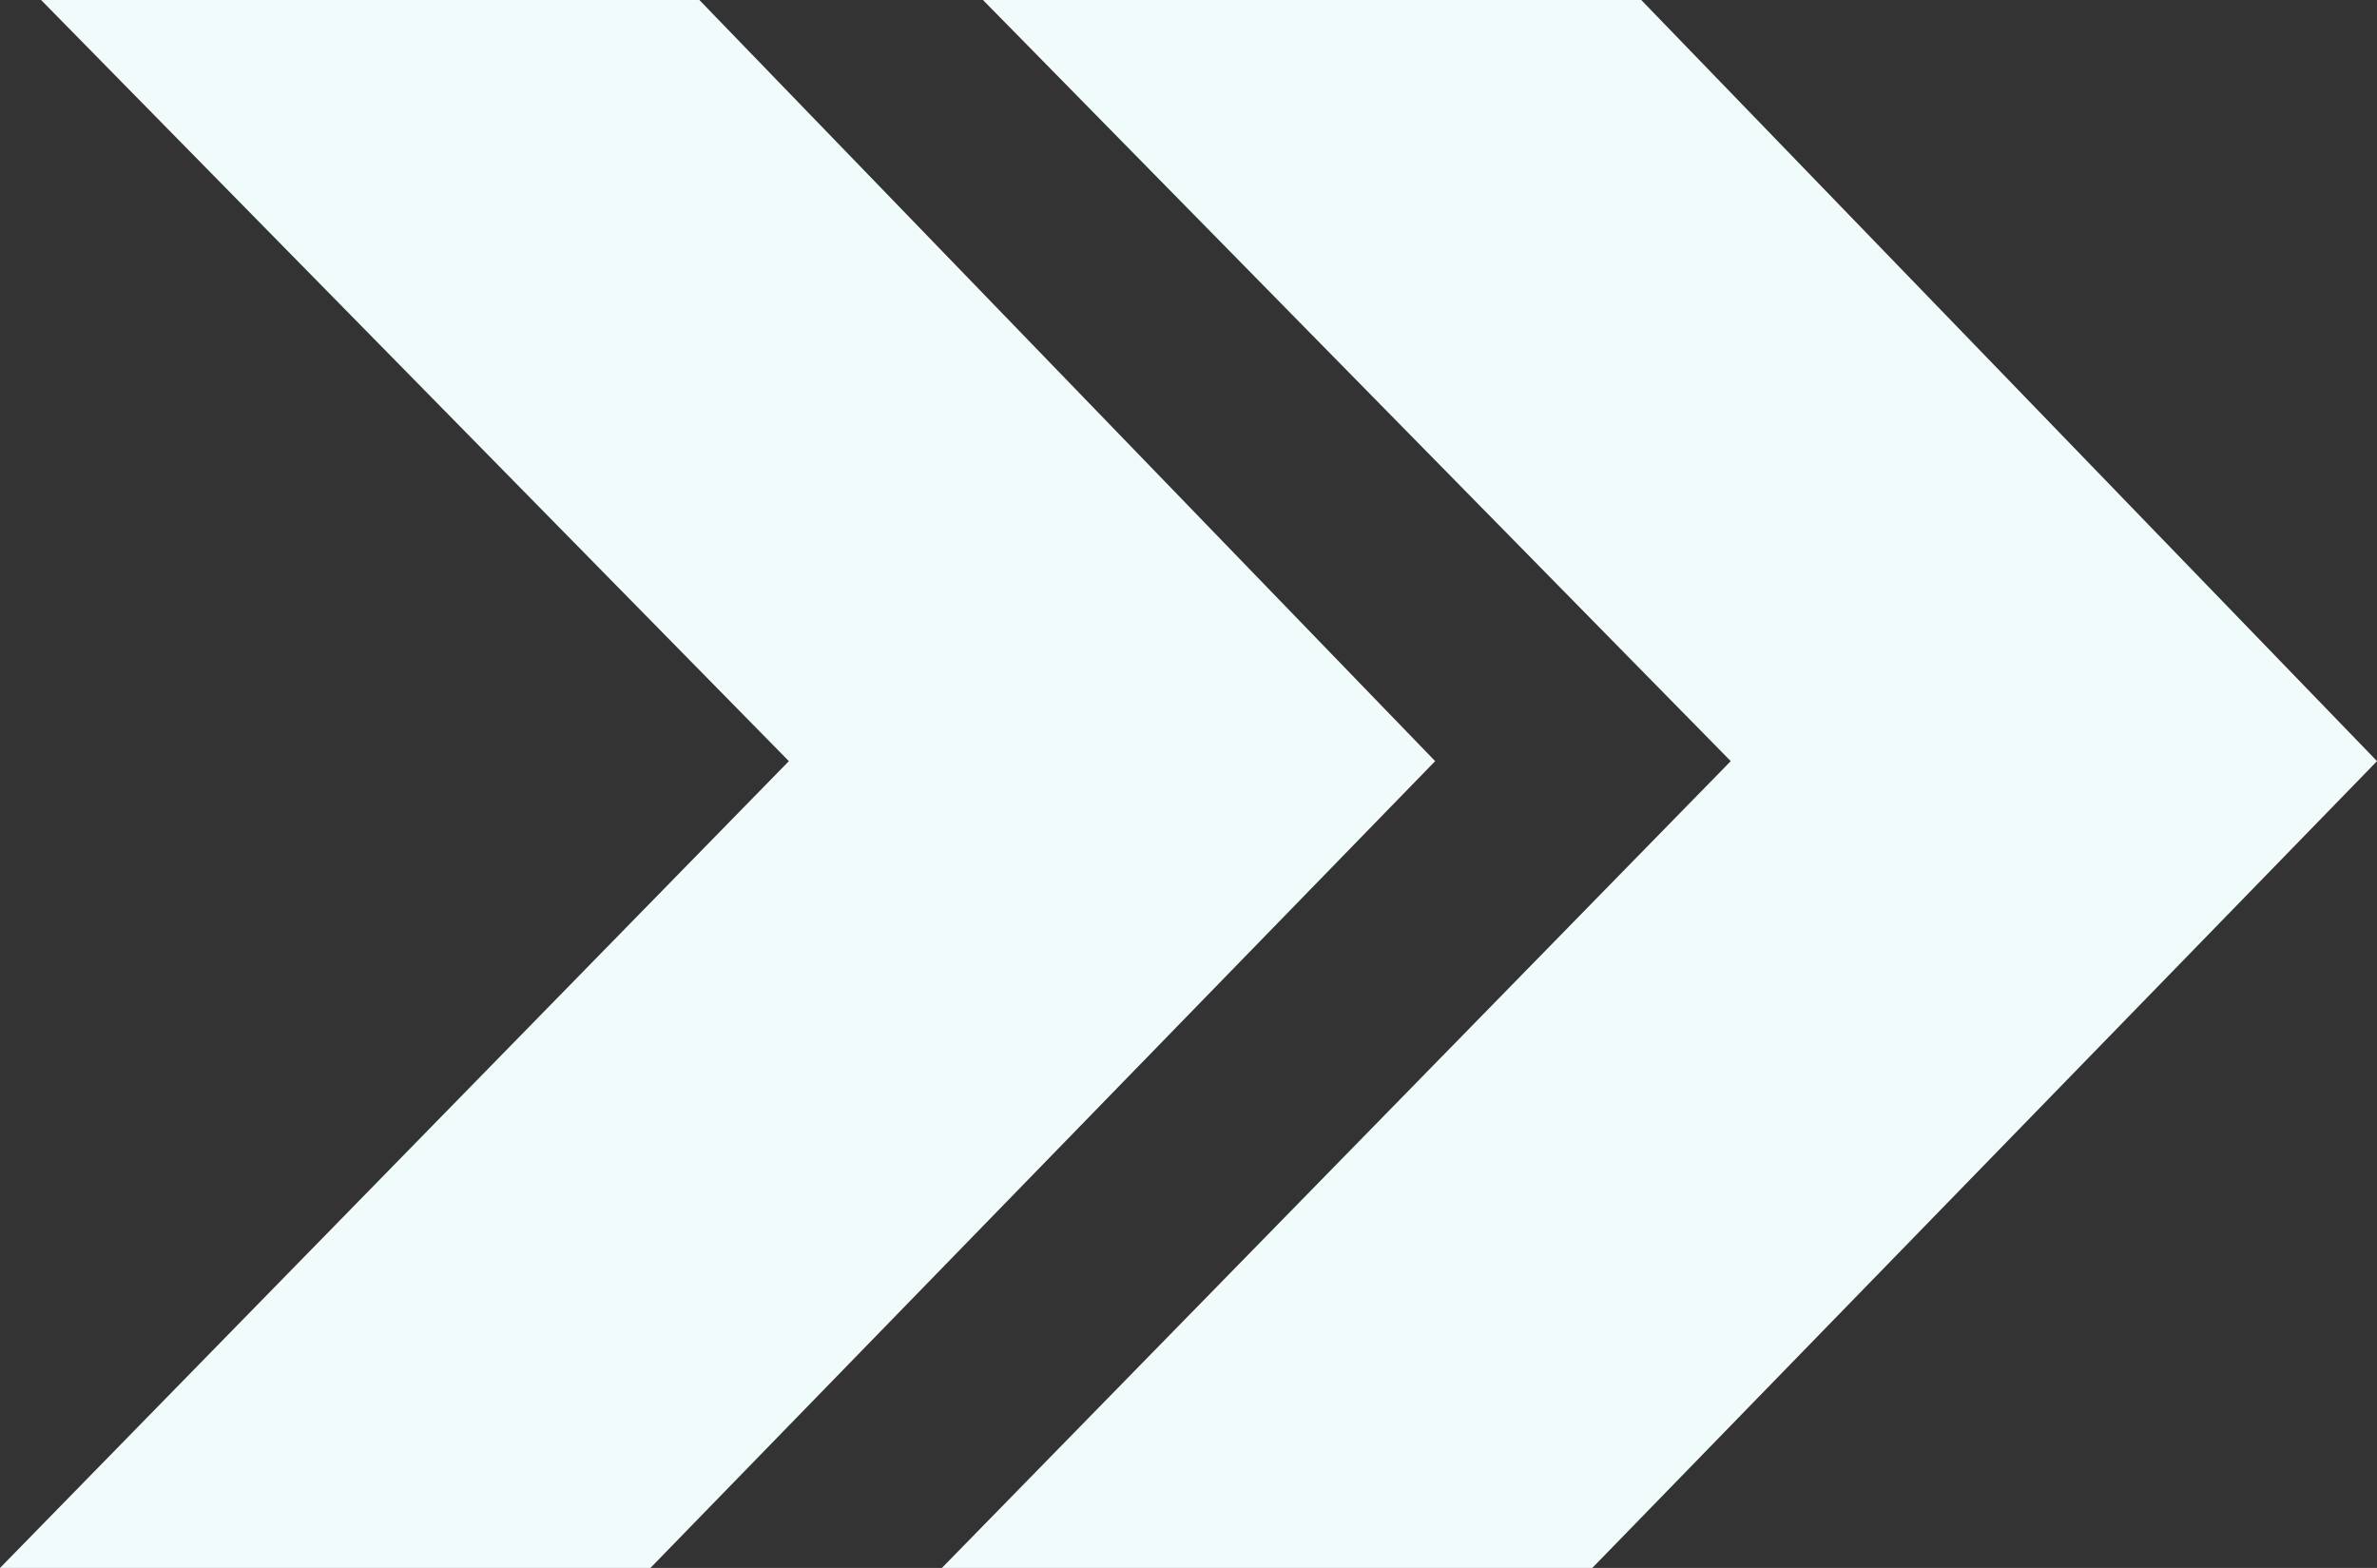
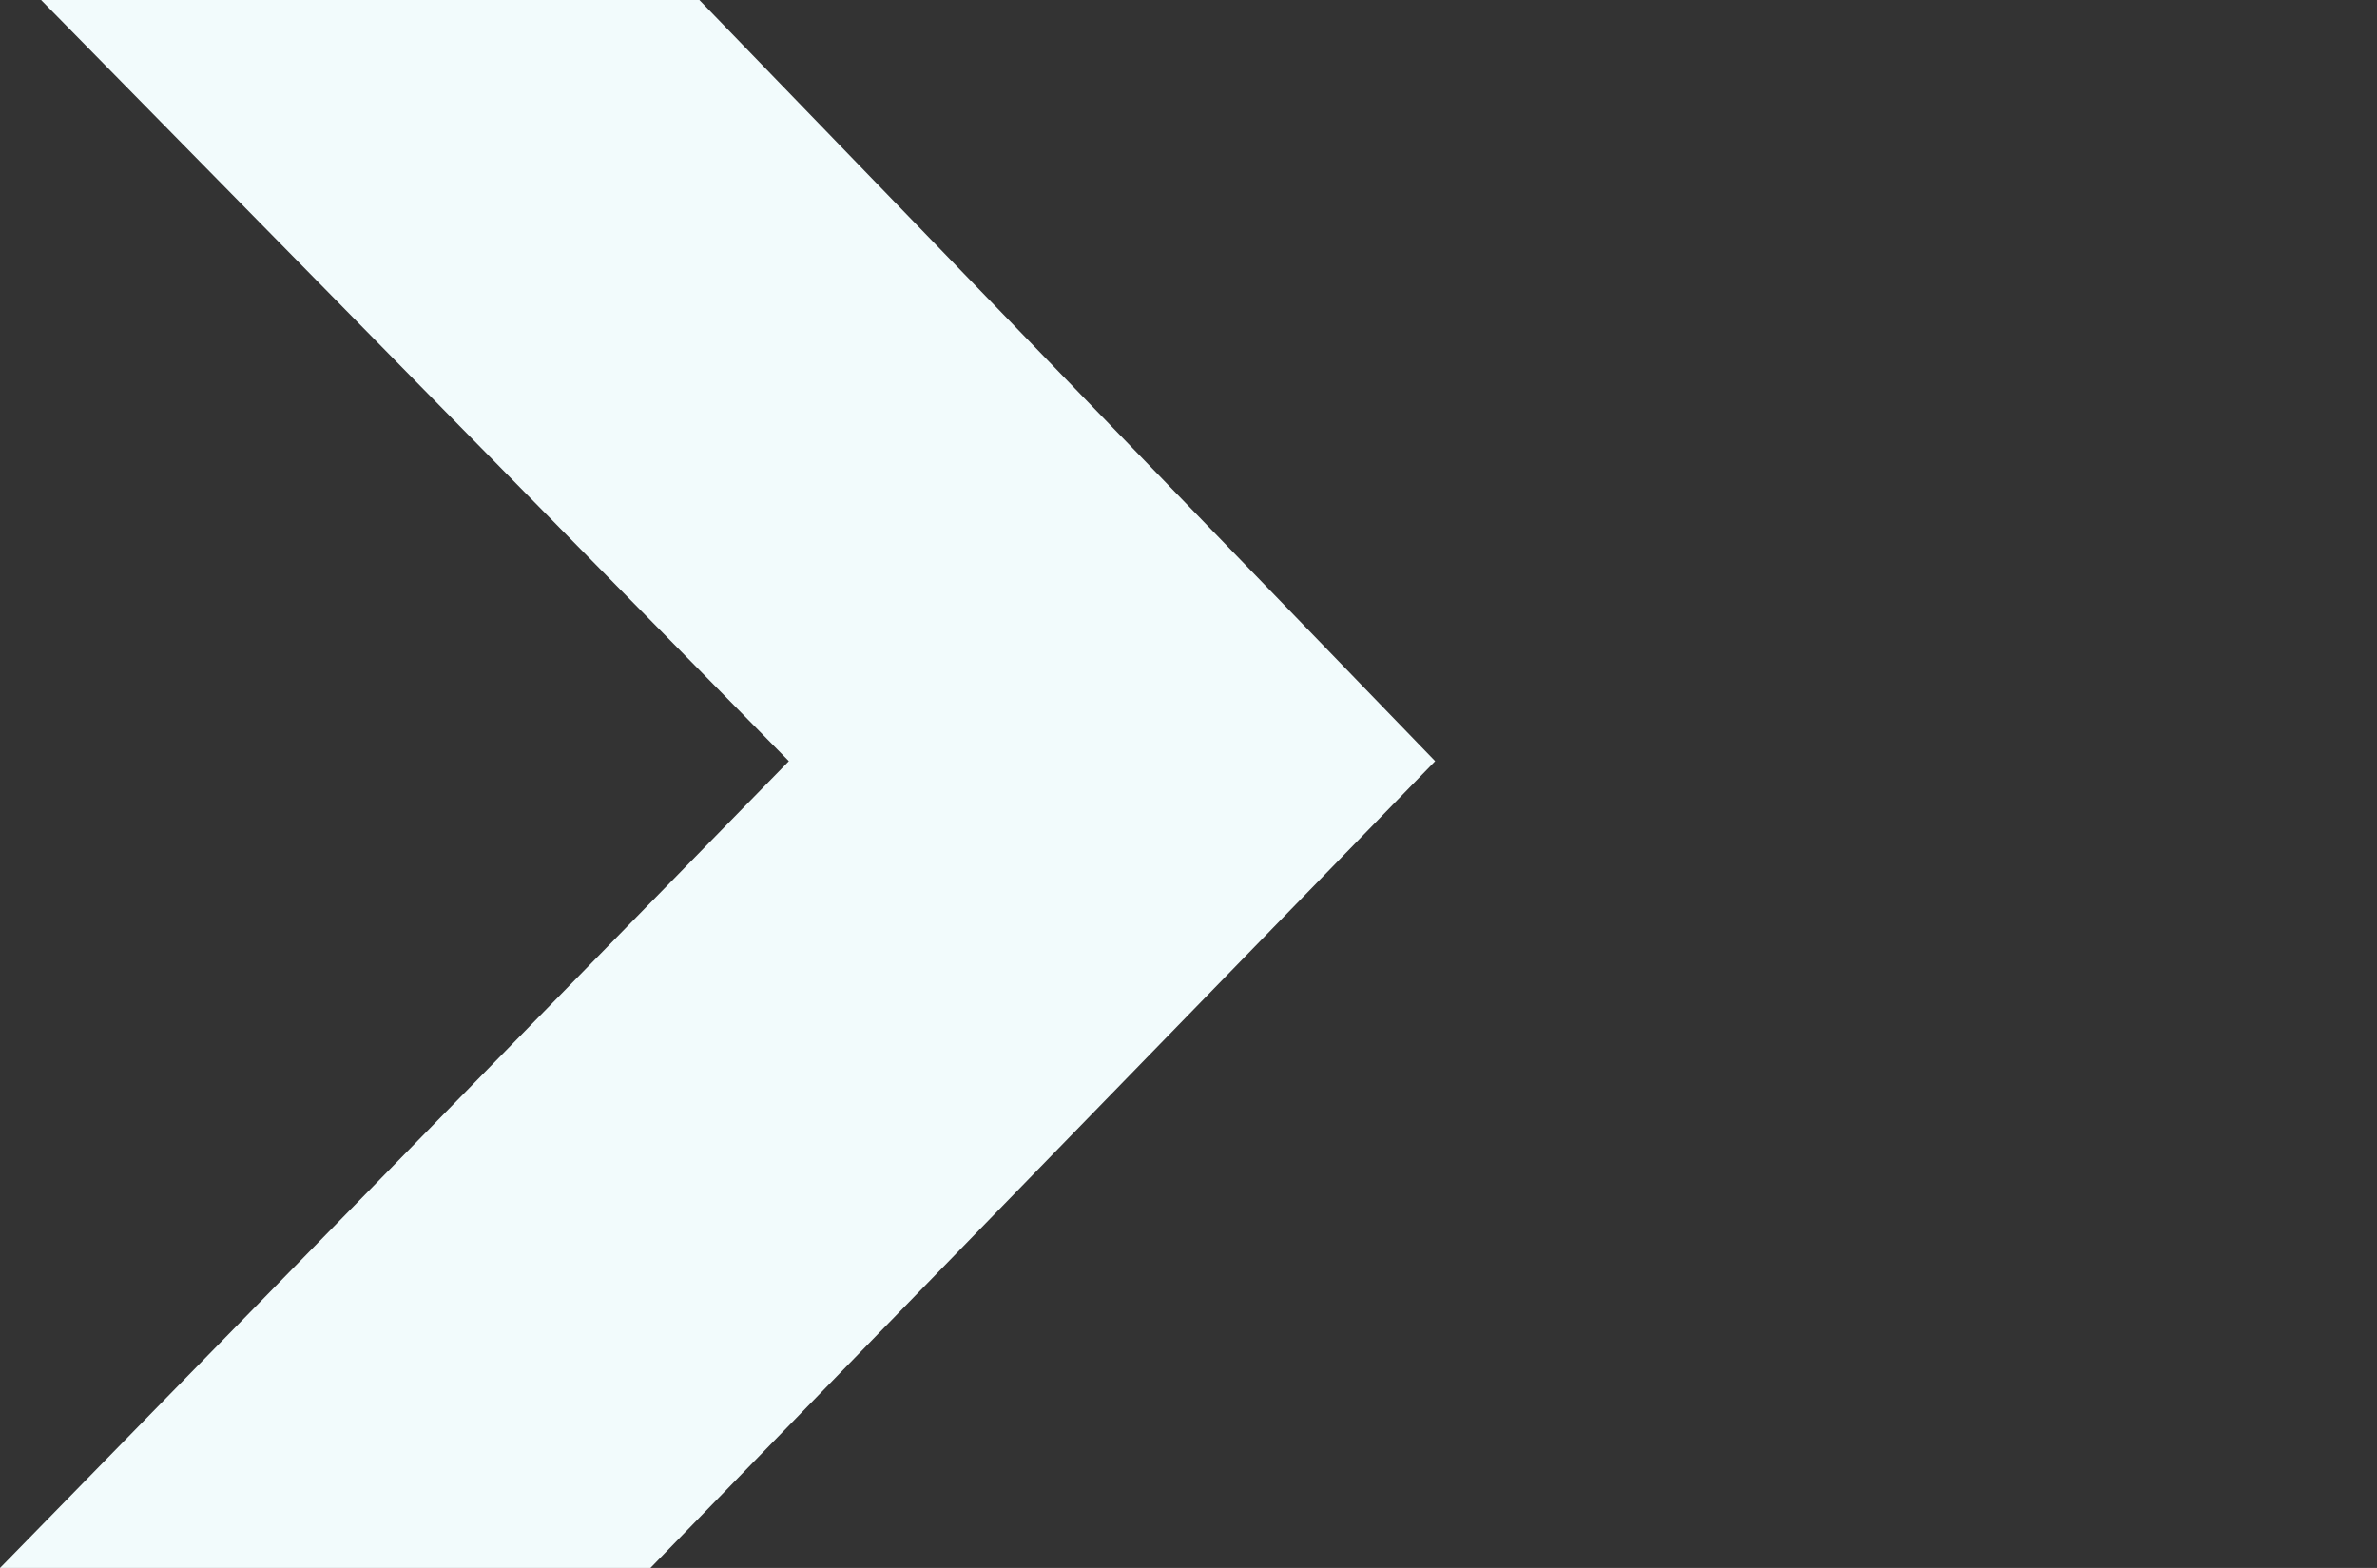
<svg xmlns="http://www.w3.org/2000/svg" width="69.182" height="45.631">
  <rect width="100%" height="100%" fill="#333333" stroke="none" />
  <g data-name="Group 68" fill="#f2fbfc">
    <path data-name="Path 99" d="M1.196 0h19.159L41.77 22.151l-22.84 23.48H0l22.96-23.48Z" />
-     <path data-name="Path 100" d="M28.609 0h19.159l21.415 22.151-22.84 23.48h-18.93l22.96-23.48Z" />
  </g>
</svg>